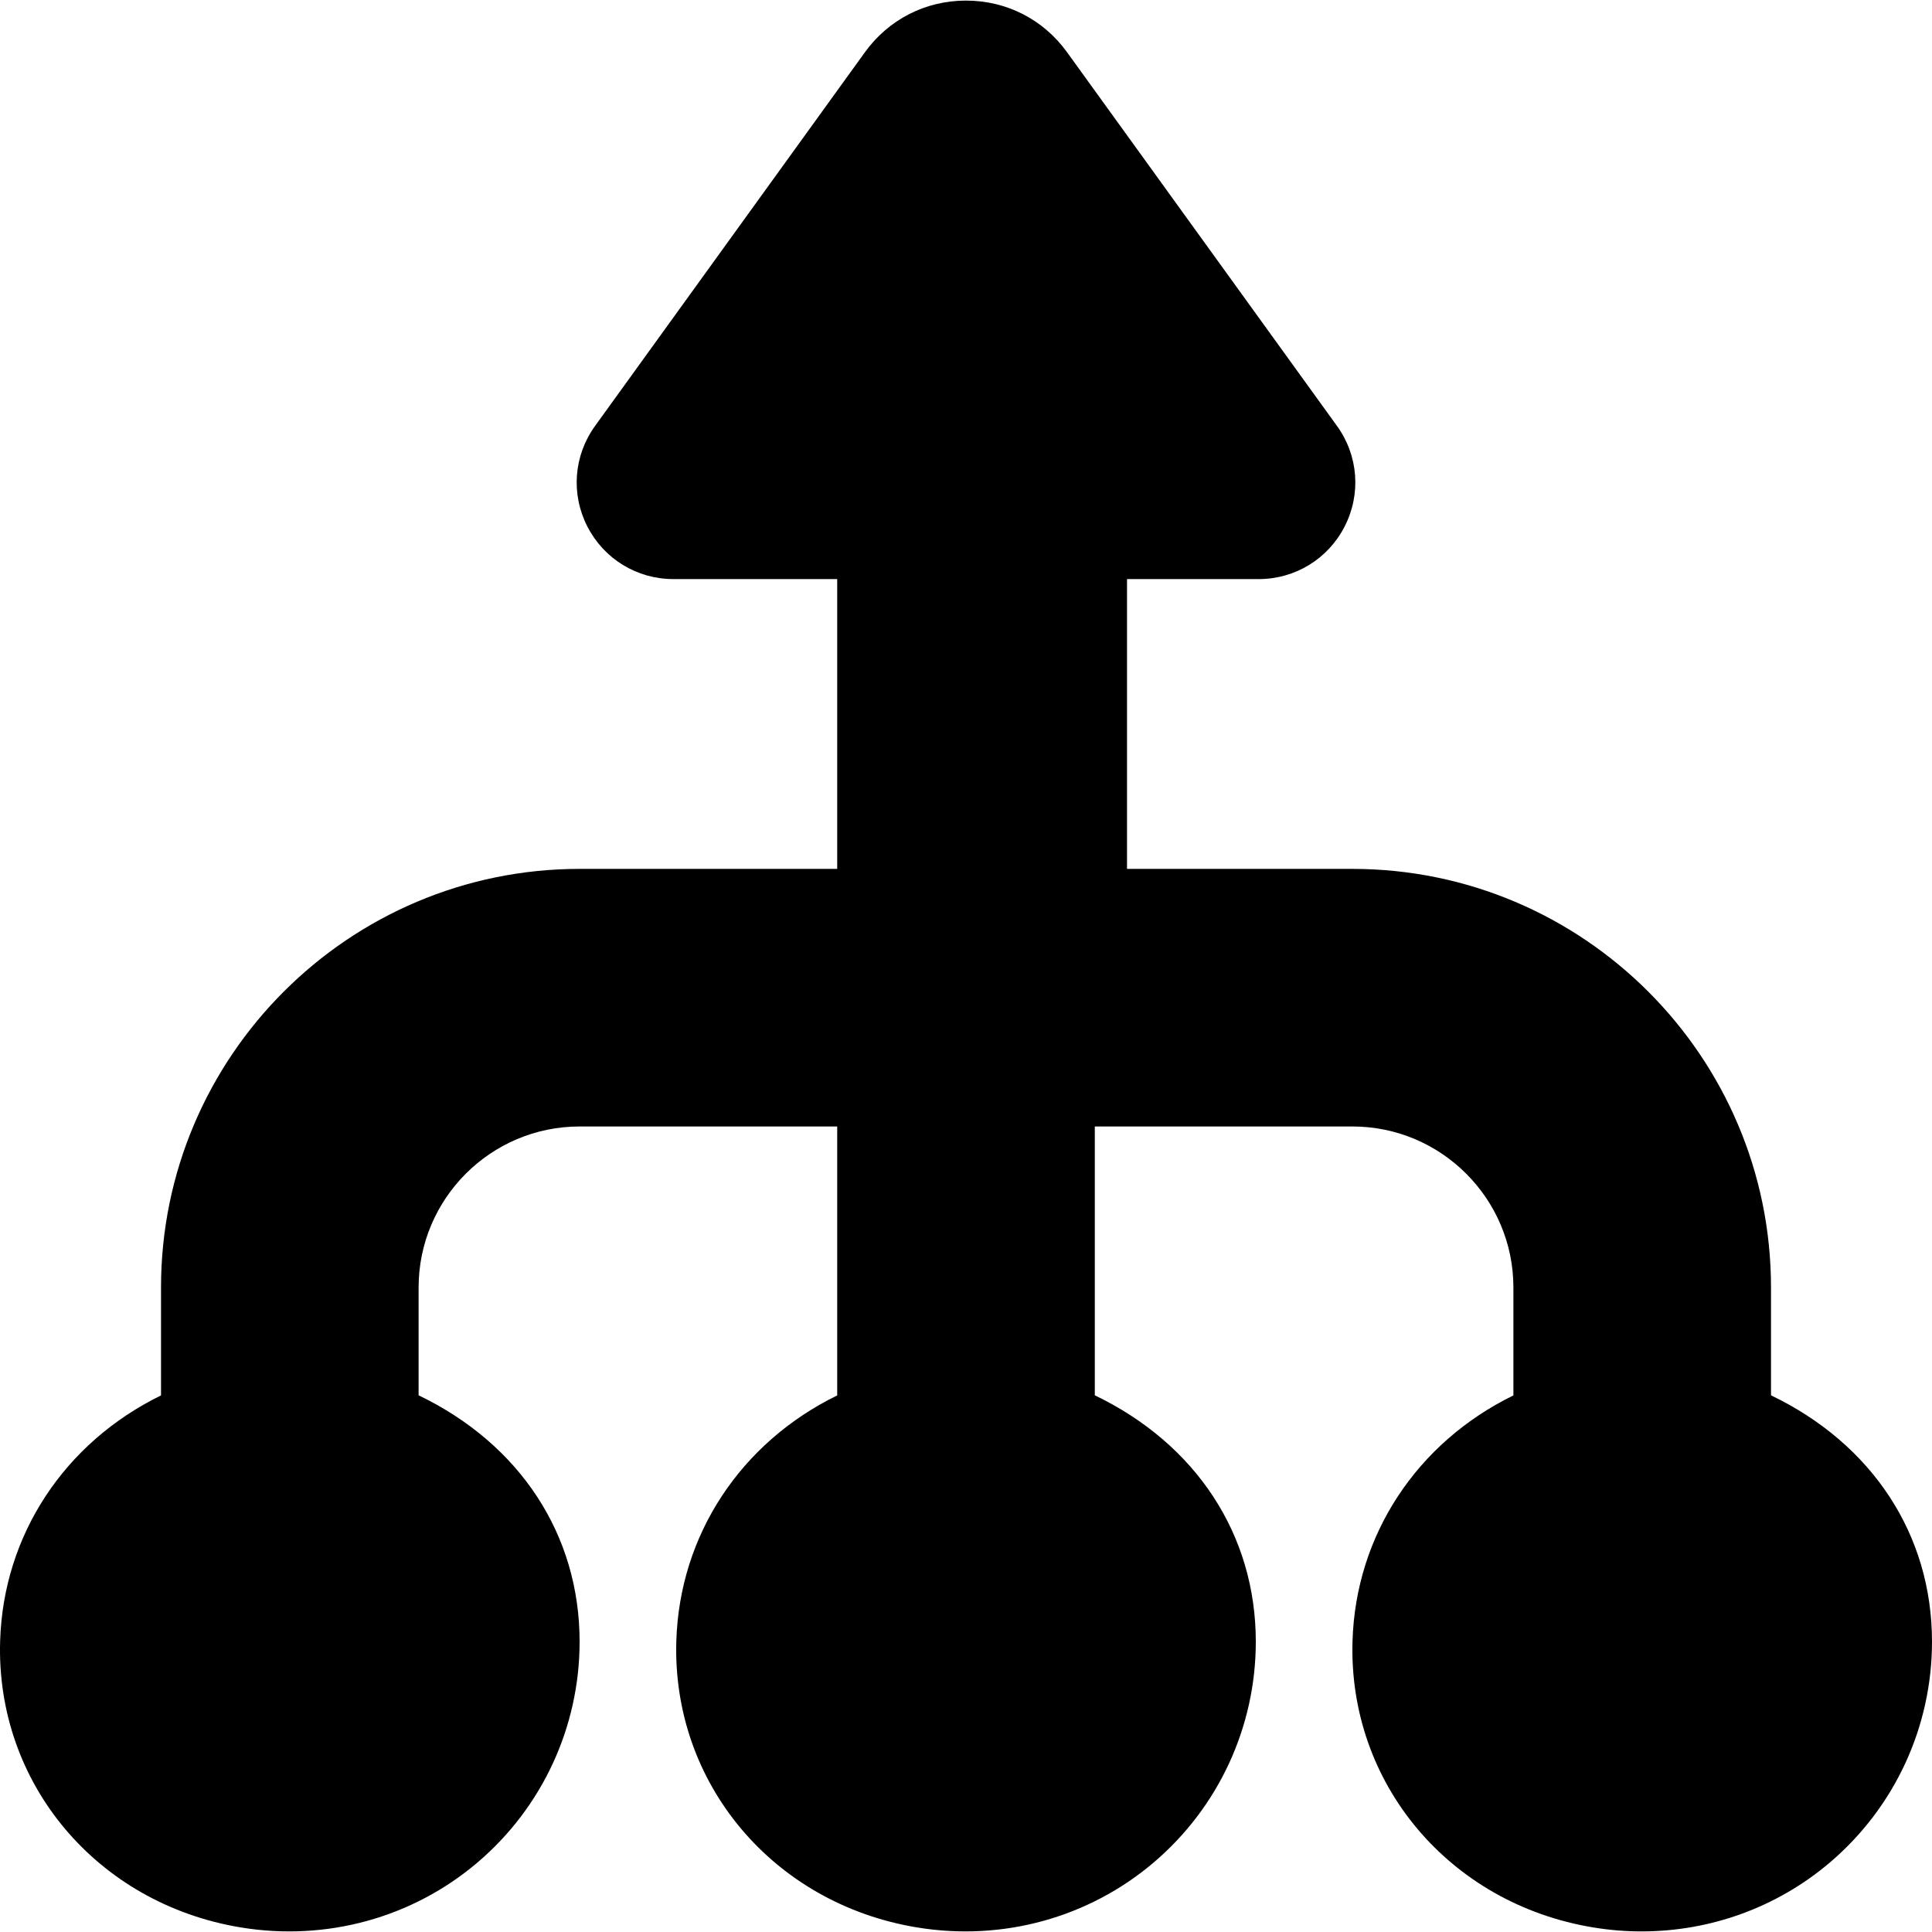
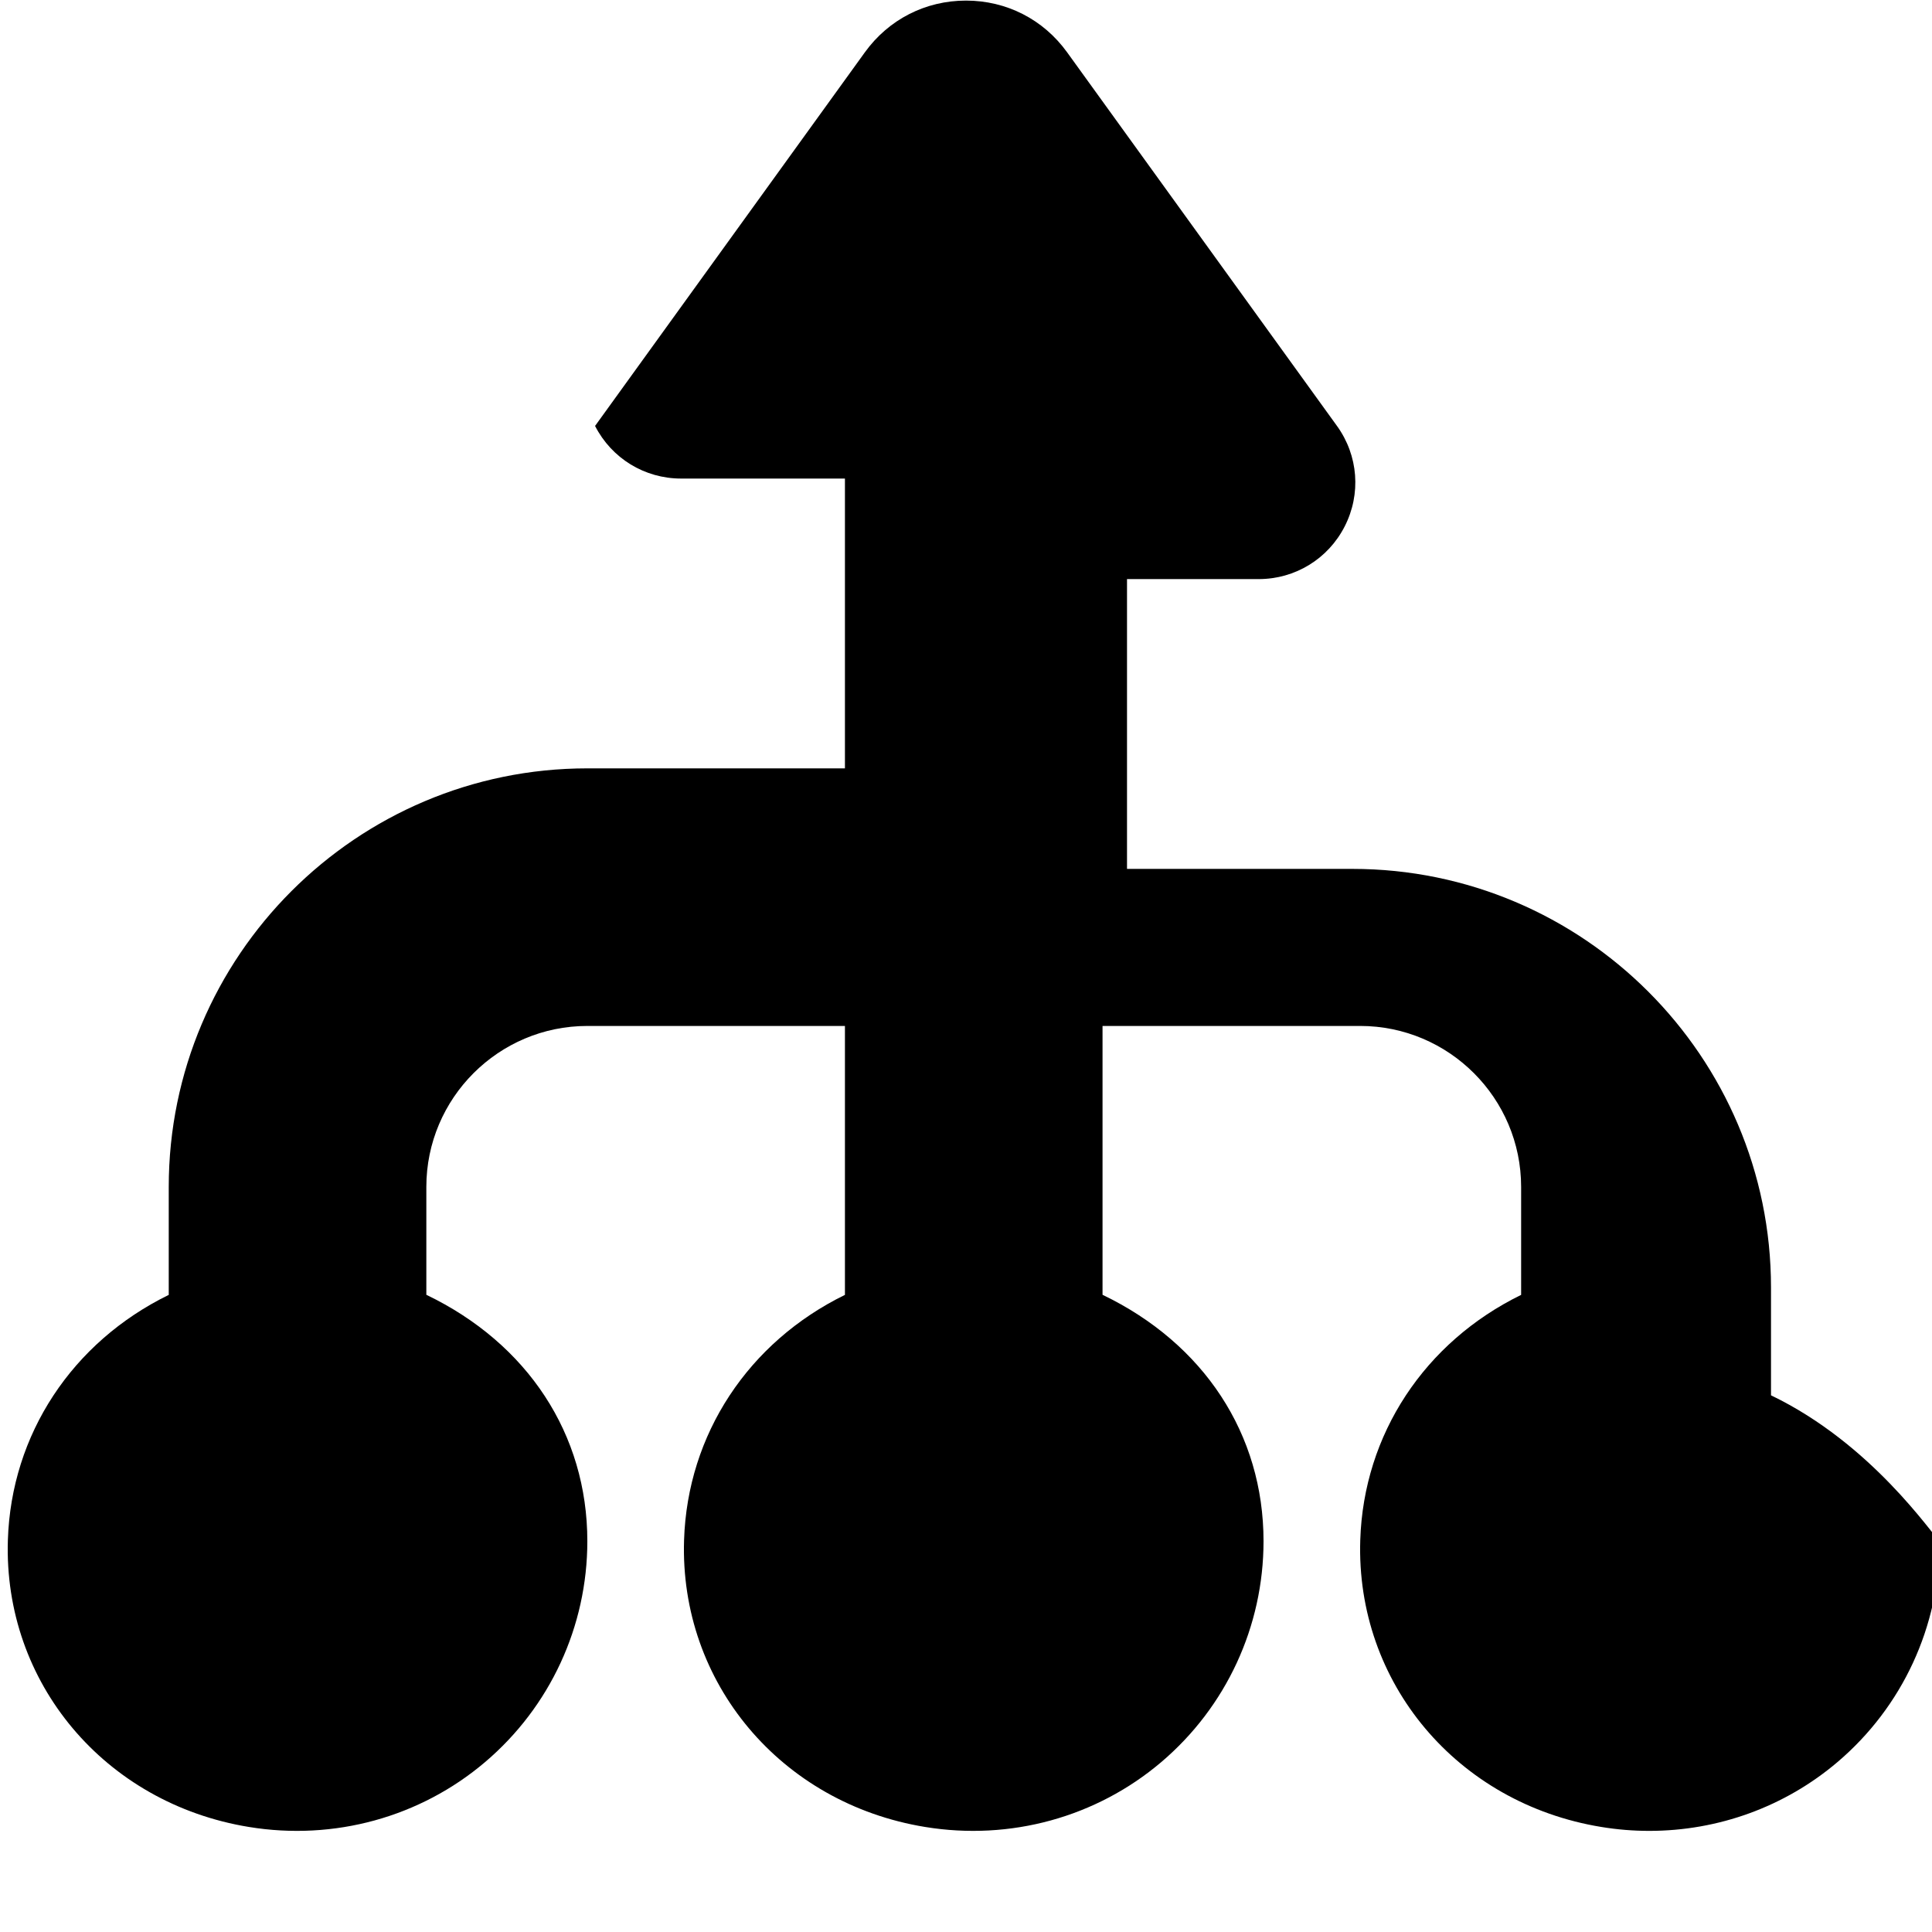
<svg xmlns="http://www.w3.org/2000/svg" fill="#000000" height="800px" width="800px" version="1.1" id="Layer_1" viewBox="0 0 512.004 512.004" xml:space="preserve">
  <g>
    <g>
-       <path d="M469.338,369.777v-28.578c0-61.175-49.766-110.933-110.933-110.933h-59.733v-76.8h34.884     c9.668,0,18.398-5.342,22.793-13.943c4.403-8.602,3.627-18.808-2.031-26.641L282.79,13.852     c-6.281-8.704-16.043-13.696-26.778-13.696h-0.009c-10.735,0-20.506,4.992-26.795,13.696L157.7,112.881     c-5.666,7.834-6.443,18.039-2.048,26.641c4.403,8.602,13.133,13.943,22.801,13.943h43.418v76.8h-68.267     c-61.167,0-110.933,49.758-110.933,110.933v28.604c-25.574,12.518-41.745,36.941-42.633,64.99     c-1.195,37.803,25.668,69.769,63.872,76.015c22.579,3.703,45.397-2.577,62.609-17.203s27.085-35.968,27.085-58.539     c0-28.348-15.829-52.386-42.667-65.289v-28.578c0-23.526,19.14-42.667,42.667-42.667h68.267v71.27     c-25.574,12.518-41.745,36.941-42.633,64.99c-1.195,37.803,25.668,69.769,63.872,76.015c22.579,3.703,45.397-2.577,62.609-17.203     s27.085-35.968,27.085-58.539c0-28.348-15.829-52.386-42.667-65.289v-71.245h68.267c23.526,0,42.667,19.14,42.667,42.667v28.604     c-25.574,12.518-41.745,36.941-42.633,64.99c-1.195,37.803,25.668,69.769,63.872,76.015c4.241,0.7,8.499,1.041,12.723,1.041     c18.244,0,35.908-6.366,49.886-18.244c17.212-14.626,27.085-35.968,27.085-58.539     C512.004,406.718,496.175,382.679,469.338,369.777z" />
+       <path d="M469.338,369.777v-28.578c0-61.175-49.766-110.933-110.933-110.933h-59.733v-76.8h34.884     c9.668,0,18.398-5.342,22.793-13.943c4.403-8.602,3.627-18.808-2.031-26.641L282.79,13.852     c-6.281-8.704-16.043-13.696-26.778-13.696h-0.009c-10.735,0-20.506,4.992-26.795,13.696L157.7,112.881     c4.403,8.602,13.133,13.943,22.801,13.943h43.418v76.8h-68.267     c-61.167,0-110.933,49.758-110.933,110.933v28.604c-25.574,12.518-41.745,36.941-42.633,64.99     c-1.195,37.803,25.668,69.769,63.872,76.015c22.579,3.703,45.397-2.577,62.609-17.203s27.085-35.968,27.085-58.539     c0-28.348-15.829-52.386-42.667-65.289v-28.578c0-23.526,19.14-42.667,42.667-42.667h68.267v71.27     c-25.574,12.518-41.745,36.941-42.633,64.99c-1.195,37.803,25.668,69.769,63.872,76.015c22.579,3.703,45.397-2.577,62.609-17.203     s27.085-35.968,27.085-58.539c0-28.348-15.829-52.386-42.667-65.289v-71.245h68.267c23.526,0,42.667,19.14,42.667,42.667v28.604     c-25.574,12.518-41.745,36.941-42.633,64.99c-1.195,37.803,25.668,69.769,63.872,76.015c4.241,0.7,8.499,1.041,12.723,1.041     c18.244,0,35.908-6.366,49.886-18.244c17.212-14.626,27.085-35.968,27.085-58.539     C512.004,406.718,496.175,382.679,469.338,369.777z" />
    </g>
  </g>
</svg>